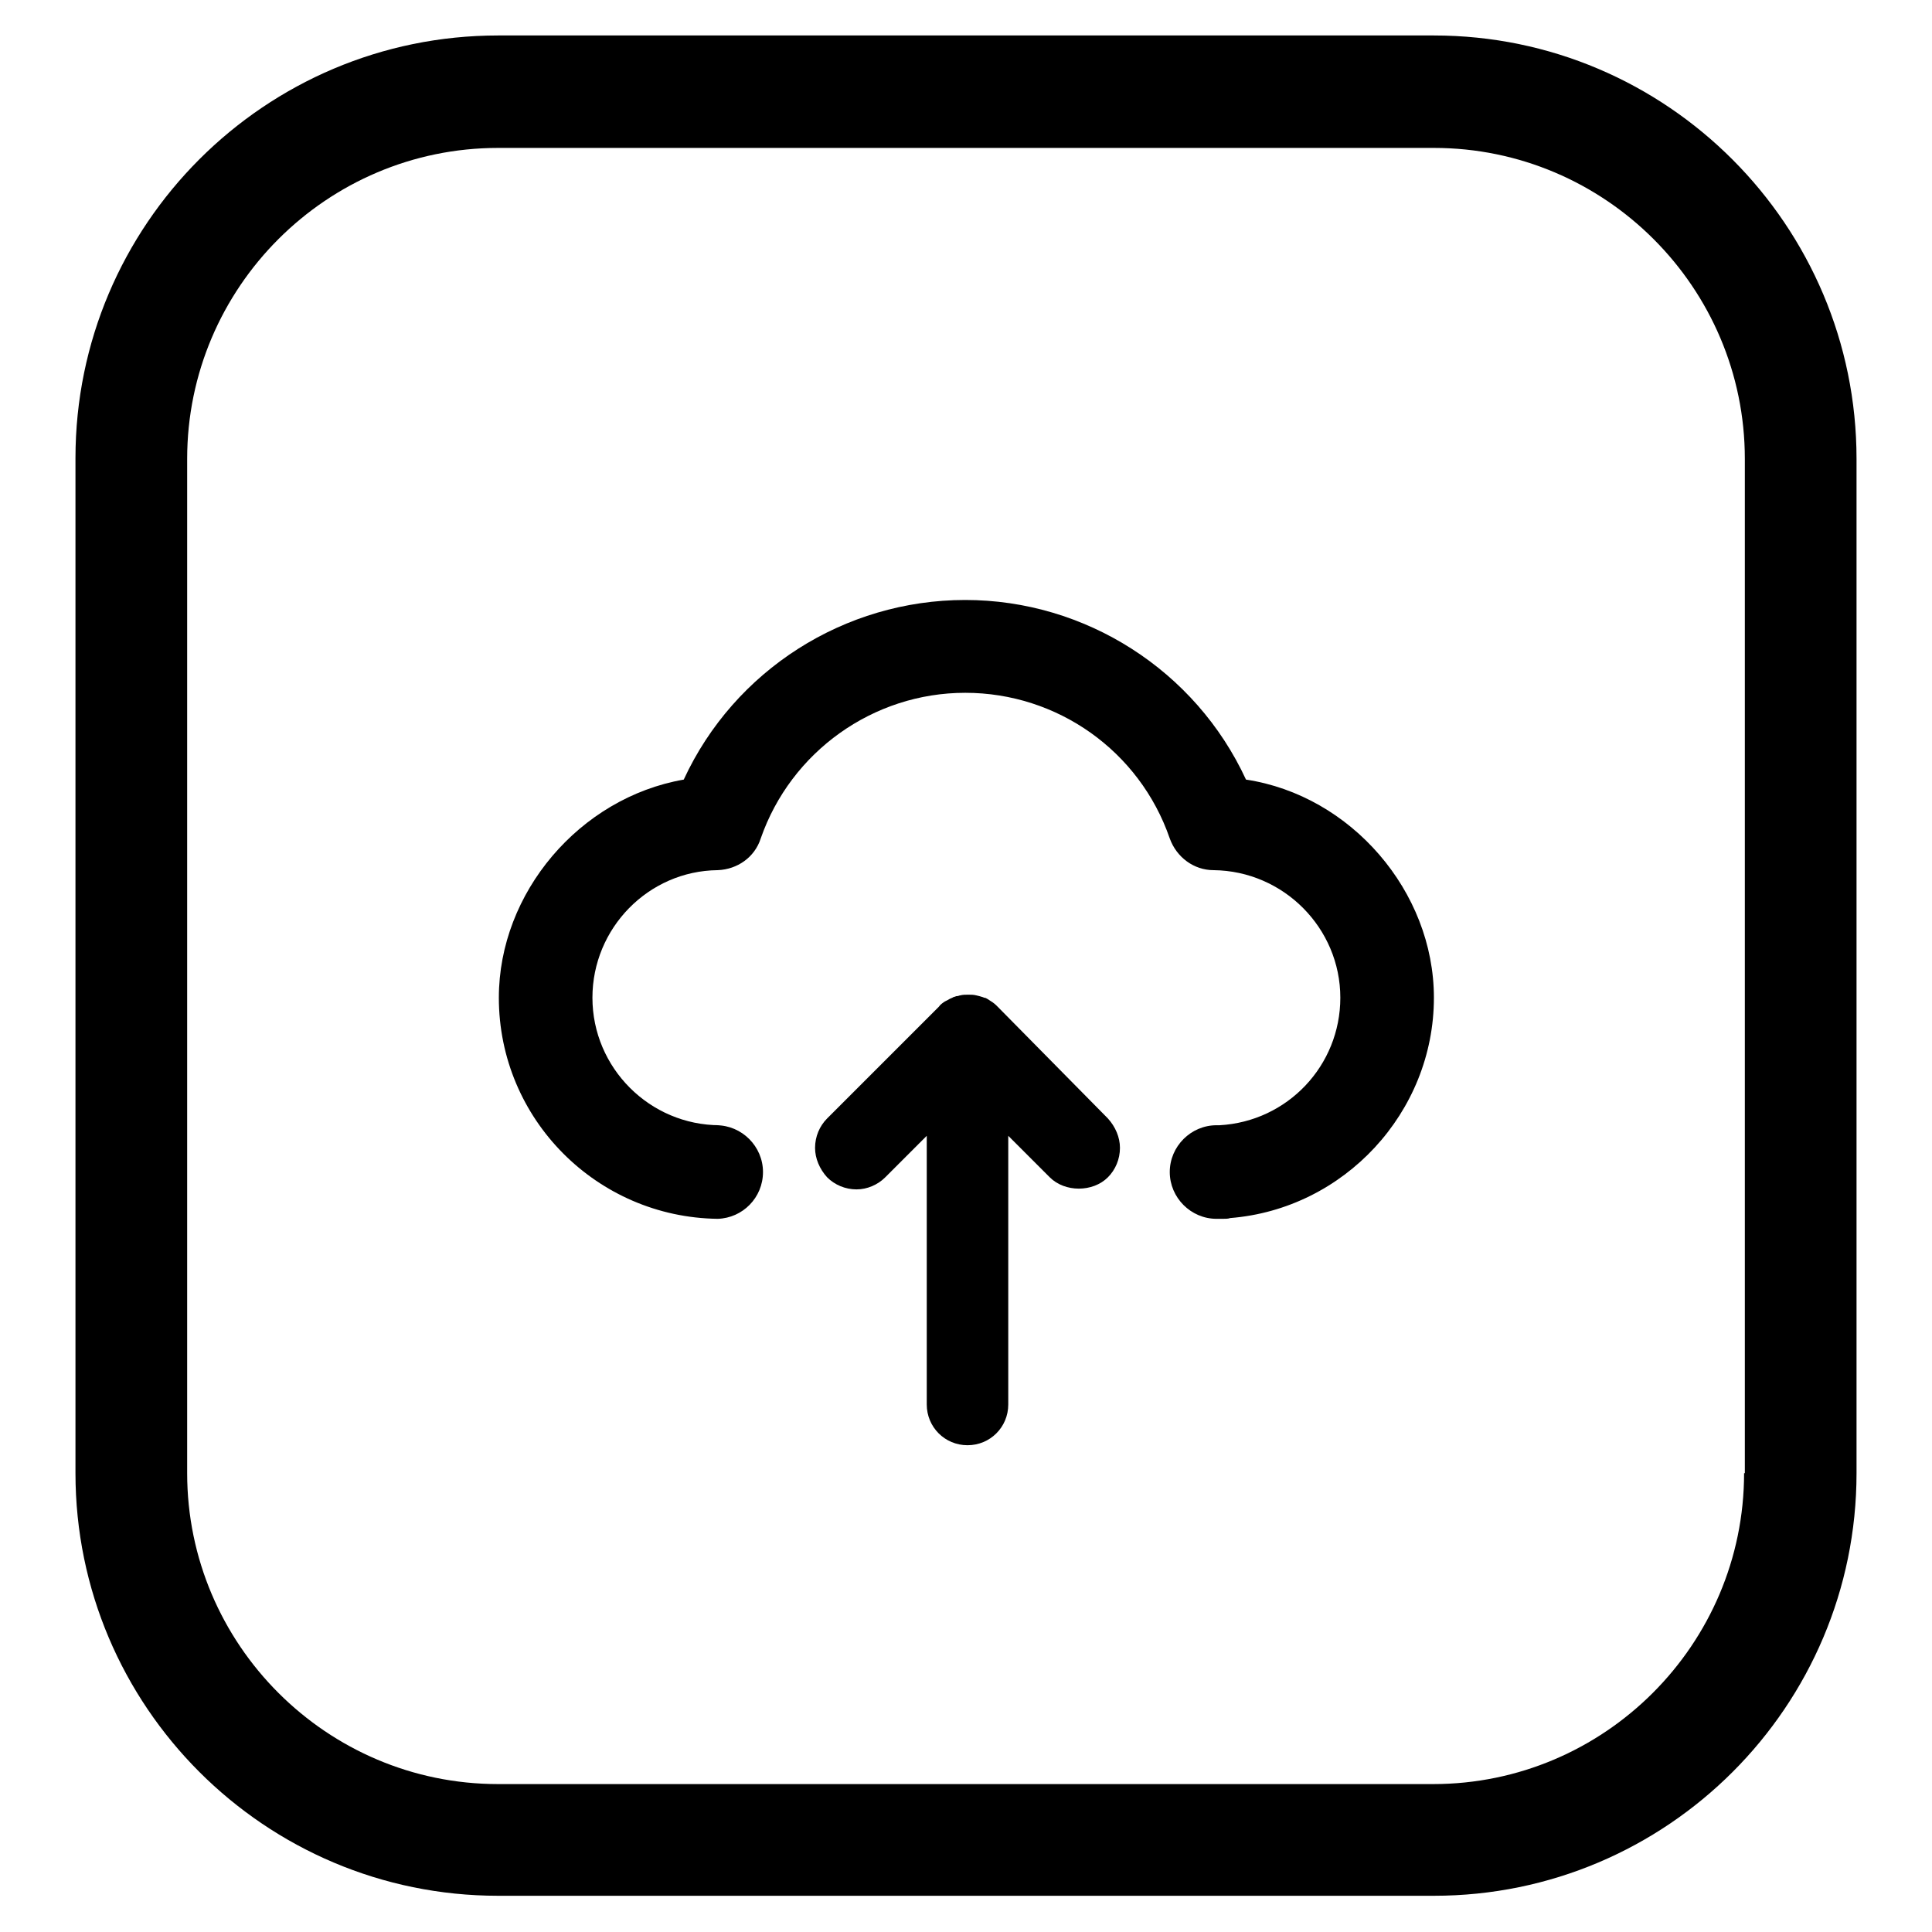
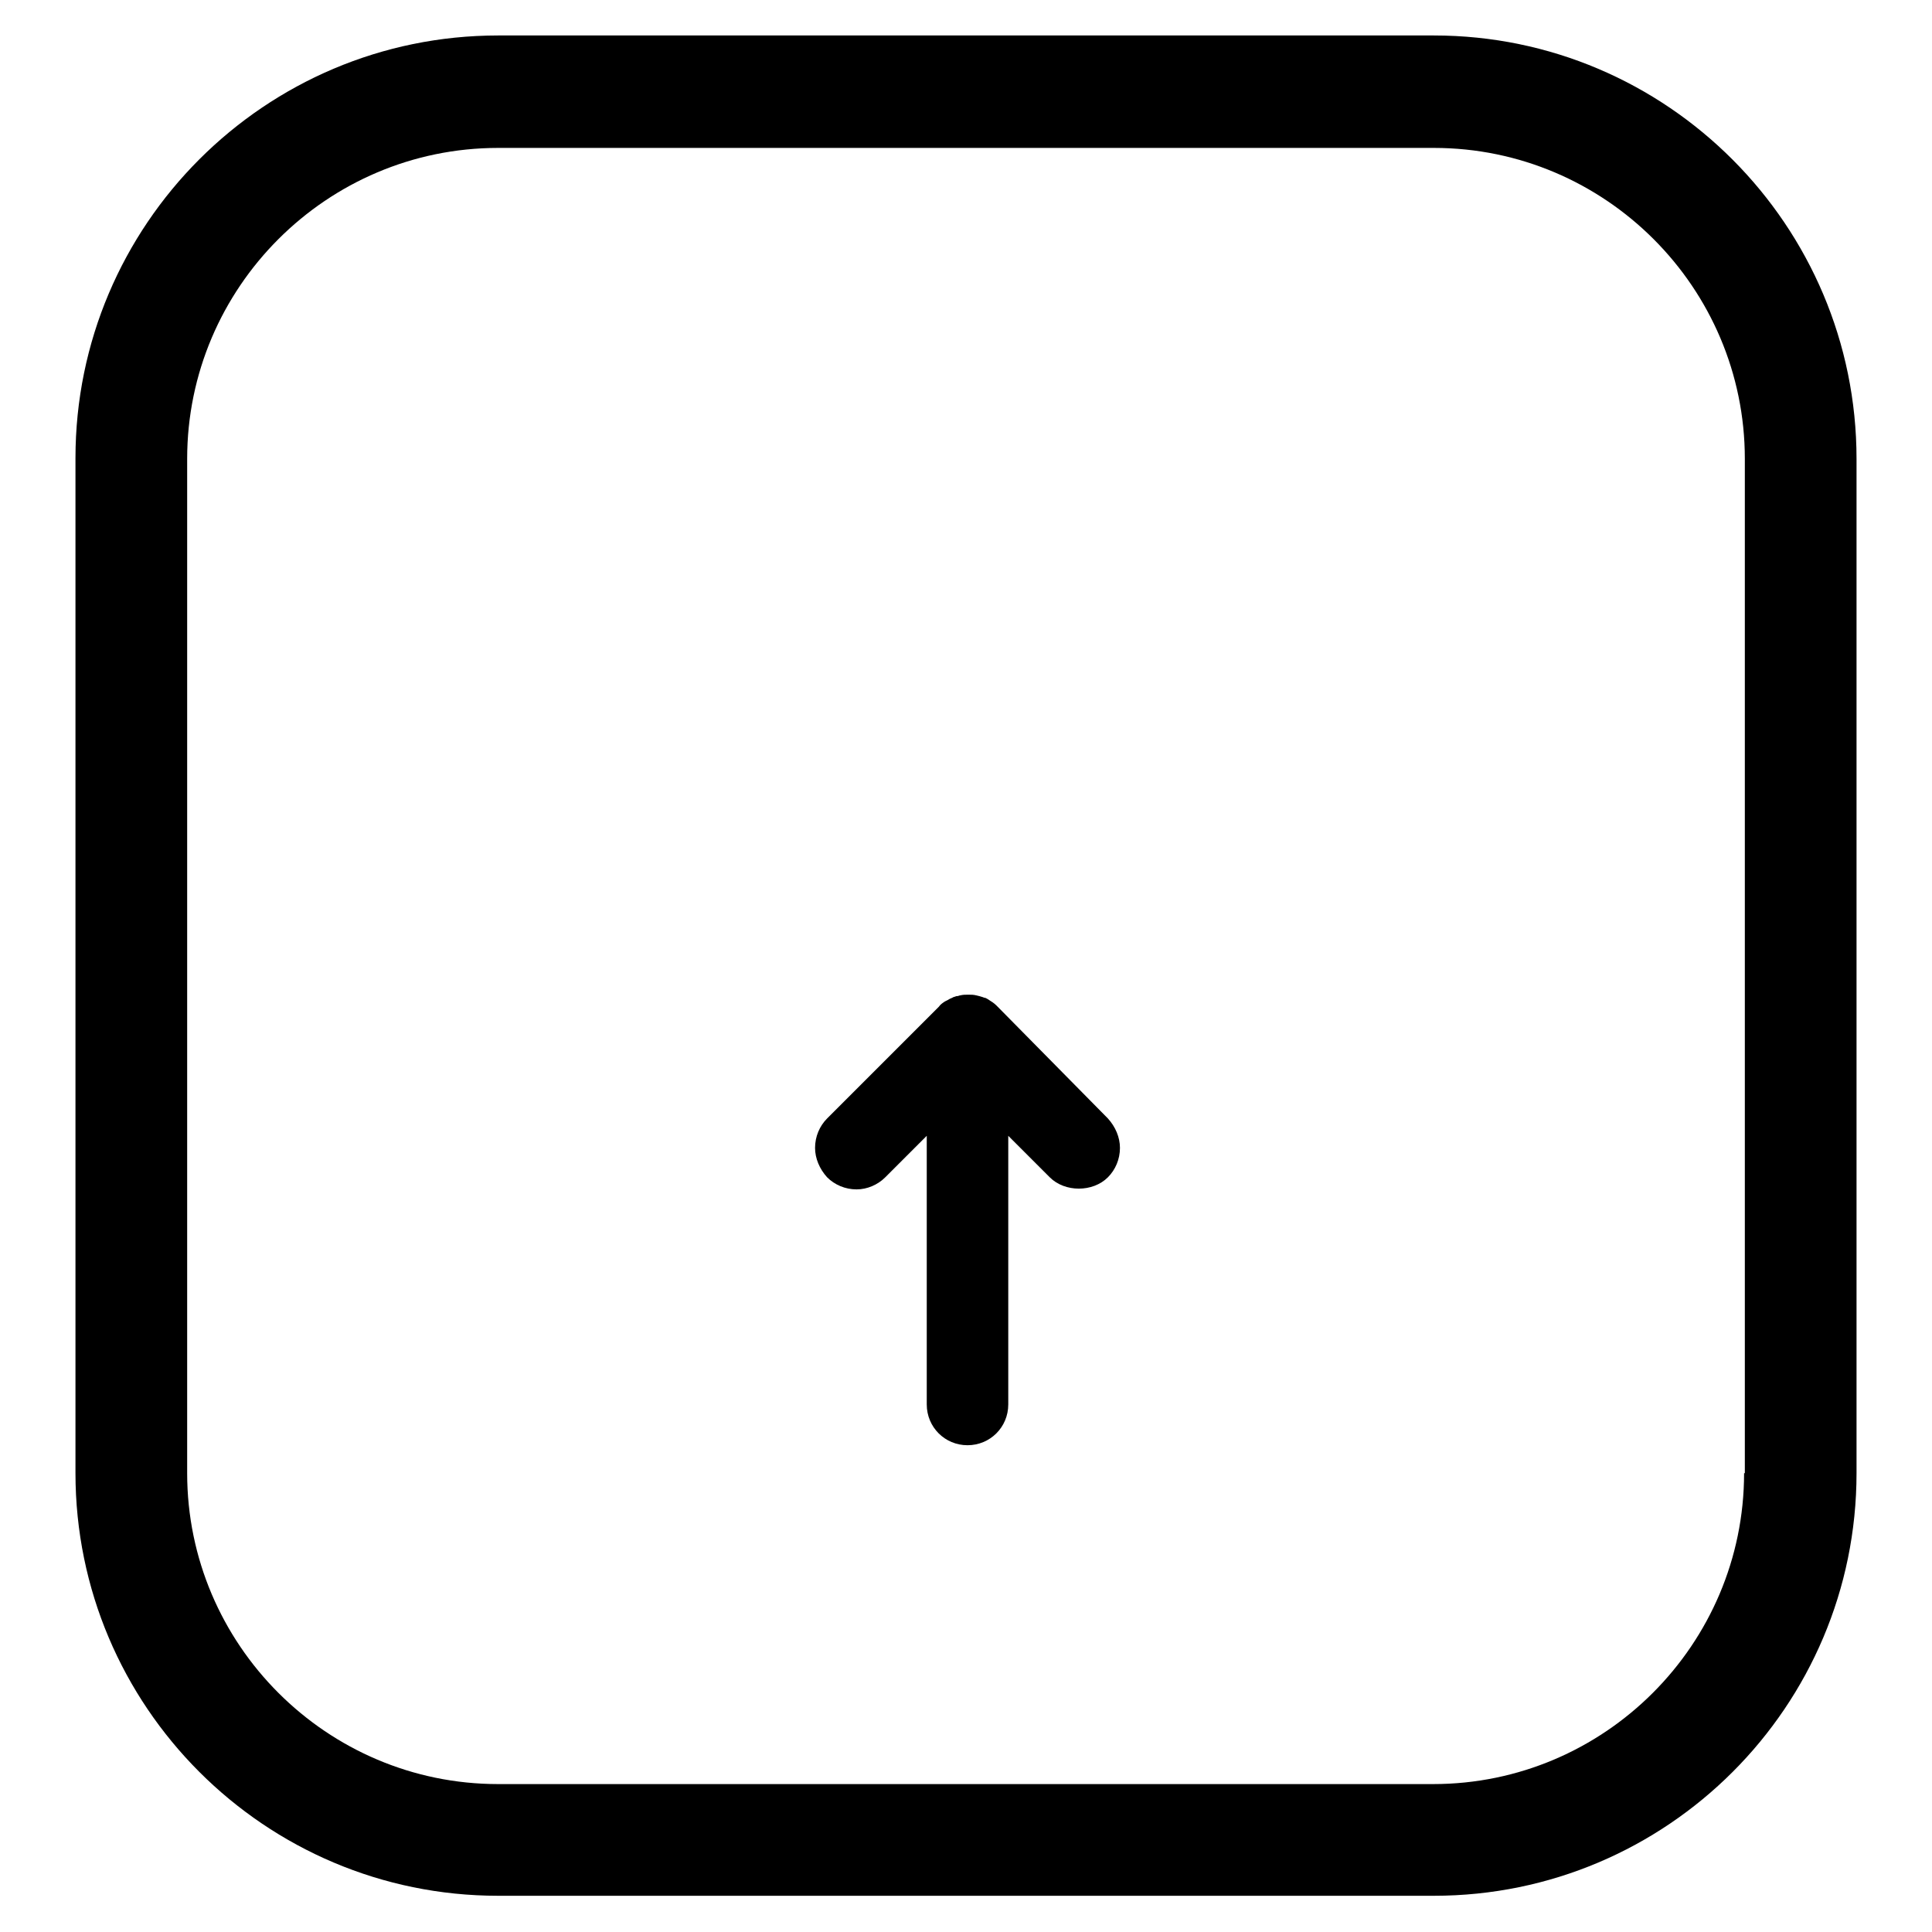
<svg xmlns="http://www.w3.org/2000/svg" version="1.1" x="0px" y="0px" viewBox="0 0 256 256" enable-background="new 0 0 256 256" xml:space="preserve">
  <g>
    <path fill="#000000" d="M190,4.7H66c-30.9,0-56,25.1-56,56v134.5c0,30.9,25.1,56,56,56H190c30.9,0,56-25.1,56-56V60.8 C246,29.9,220.9,4.7,190,4.7L190,4.7z M231.1,195.2c0,22.7-18.5,41.2-41.2,41.2H66c-22.7,0-41.2-18.5-41.2-41.2V60.8 c0-22.7,18.5-41.2,41.2-41.2H190c22.7,0,41.2,18.5,41.2,41.2V195.2L231.1,195.2z" />
    <path fill="#000000" d="M95.4,161.6c-0.1,0-0.2,0-0.4,0c-0.1,0-0.1,0-0.2,0H95.4z" />
-     <path fill="#000000" d="M165.1,103.3c-6.7-14.5-21.3-23.8-37.2-23.8c-16,0-30.6,9.3-37.3,23.8c-13.8,2.4-24.5,15-24.5,28.9 c0,16.1,13,29.1,29,29.3c3.3-0.1,6-2.8,6-6.2c0-3.4-2.8-6.2-6.2-6.2h0.5c-9.3,0-16.9-7.6-16.9-16.9c0-9.2,7.4-16.8,16.6-16.9 c2.6-0.1,4.9-1.7,5.7-4.2c4-11.5,14.9-19.3,27.1-19.3c12.2,0,23.1,7.7,27.1,19.3c0.9,2.5,3.2,4.2,5.8,4.2 c9.3,0.1,16.8,7.7,16.8,16.9c0,9-7,16.4-16,16.9c-0.1,0-0.2,0-0.3,0h-0.1c-3.4,0-6.2,2.8-6.2,6.2s2.8,6.2,6.2,6.2h0.8 c0.3,0,0.8,0,1-0.1c15.1-1.2,27-14,27-29.2C190,118.1,179,105.4,165.1,103.3L165.1,103.3z" />
    <path fill="#000000" d="M132.2,133.4c-0.3-0.3-0.5-0.5-1-0.8l-0.3-0.2c-0.2-0.1-0.3-0.2-0.5-0.2c-0.2-0.1-0.3-0.1-0.6-0.2l-0.4-0.1 c-0.4-0.1-0.7-0.1-1.1-0.1c-0.4,0-0.7,0-1.1,0.1c-0.1,0-0.2,0.1-0.5,0.1c-0.2,0.1-0.4,0.1-0.5,0.2c-0.2,0.1-0.3,0.1-0.6,0.3 l-0.4,0.2c-0.3,0.2-0.6,0.4-0.8,0.7l-14.8,14.8c-1,1-1.6,2.4-1.6,3.9c0,1.4,0.6,2.8,1.6,3.9c1,1,2.4,1.6,3.9,1.6 c1.4,0,2.8-0.6,3.8-1.6l5.5-5.5v35.6c0,3,2.4,5.4,5.4,5.4c3,0,5.4-2.4,5.4-5.4v-35.6l5.5,5.5c2,2,5.7,2,7.7,0c1-1,1.6-2.4,1.6-3.9 c0-1.4-0.6-2.8-1.6-3.9L132.2,133.4L132.2,133.4z" />
  </g>
</svg>